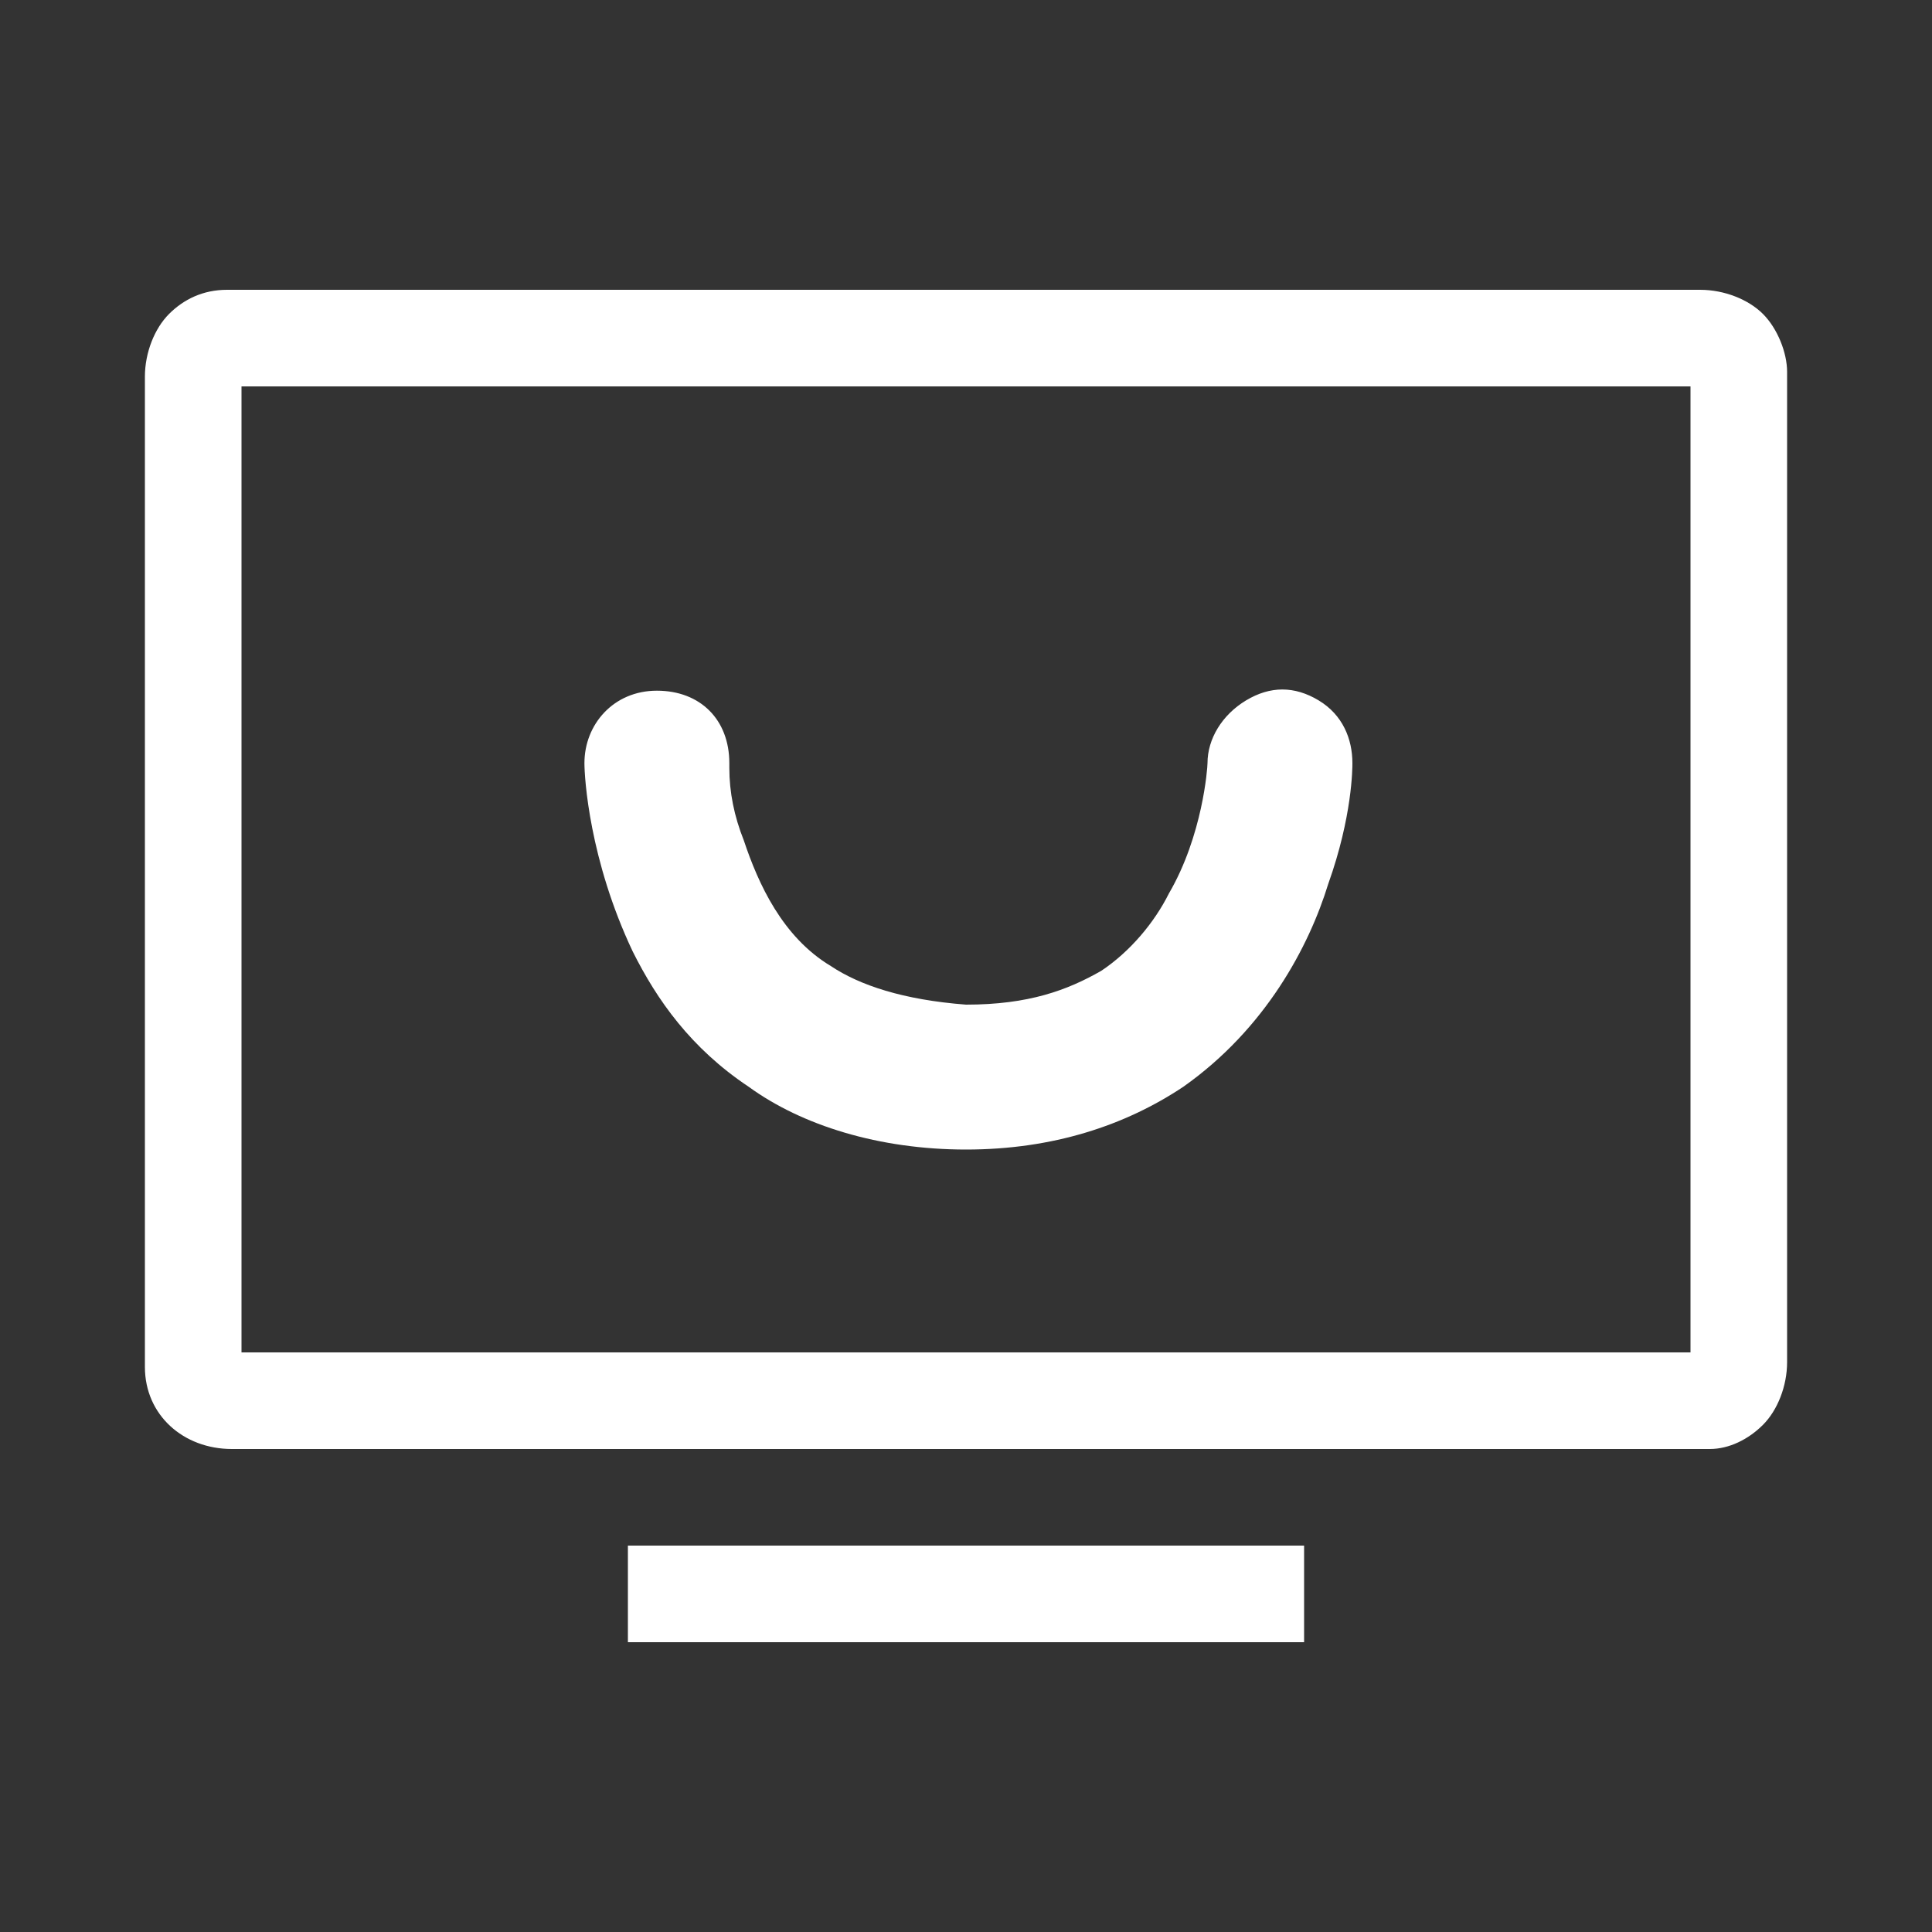
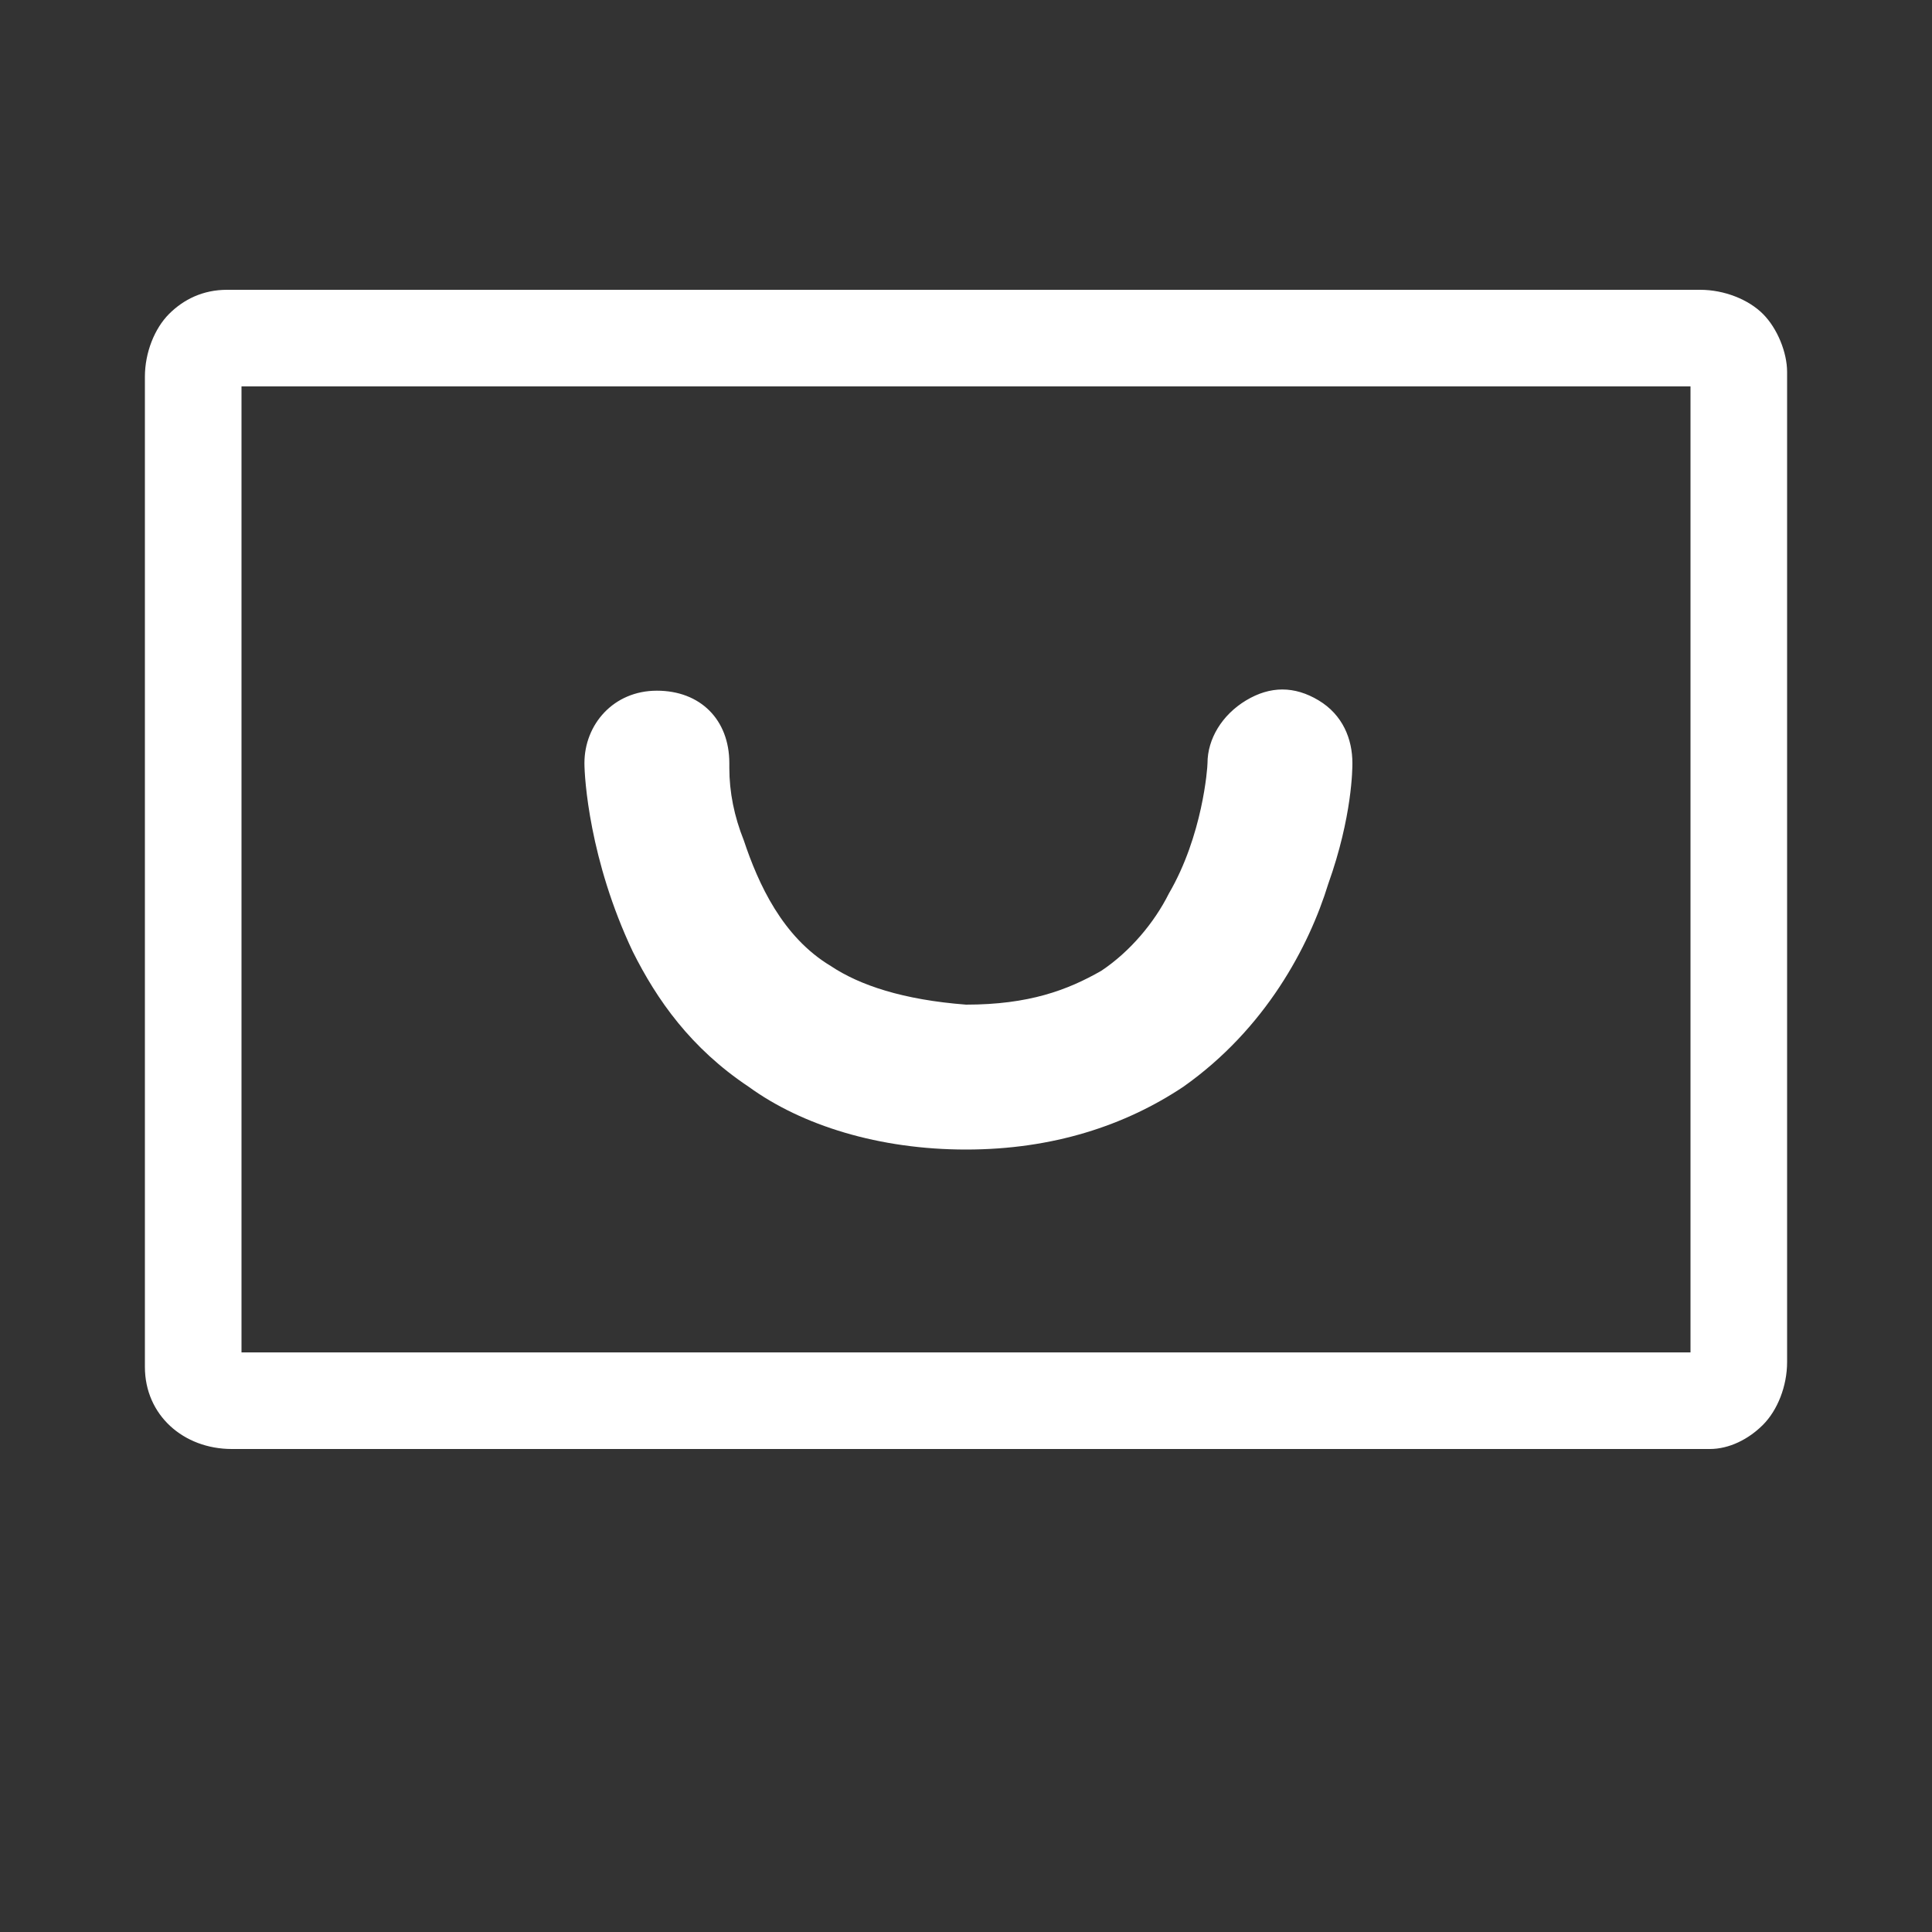
<svg xmlns="http://www.w3.org/2000/svg" viewBox="0 0 40 40">
  <rect x="0" y="0" width="40" height="40" fill="#333333" stroke="none" />
-   <path d="M27 32v2H13v-2h14zm8.2-26c.5 0 1 .2 1.3.5.3.3.5.8.5 1.2v20.5c0 .5-.2 1-.5 1.3-.3.3-.7.5-1.1.5H4.8c-1 0-1.8-.7-1.8-1.7V7.8c0-.5.2-1 .5-1.3.3-.3.7-.5 1.2-.5h30.5zM35 8H5v20h30V8zm-7.7 6.5c.5.3.7.8.7 1.3 0 .1 0 1.1-.5 2.5-.4 1.3-1.3 3-3 4.2-1.2.8-2.7 1.3-4.5 1.3-1.8 0-3.4-.5-4.5-1.3-1.2-.8-1.9-1.8-2.4-2.8-.9-1.9-1-3.6-1-3.9 0-.8.6-1.5 1.5-1.5s1.5.6 1.5 1.5v.1c0 .5.1 1 .3 1.5.3.9.8 2 1.8 2.6.6.4 1.5.7 2.8.8 1.3 0 2.1-.3 2.8-.7.6-.4 1.1-1 1.4-1.6.7-1.2.8-2.6.8-2.7 0-.5.3-1 .8-1.3.5-.3 1-.3 1.5 0z" fill="#fff" />
+   <path d="M27 32v2H13h14zm8.2-26c.5 0 1 .2 1.3.5.3.3.5.8.5 1.2v20.5c0 .5-.2 1-.5 1.3-.3.3-.7.5-1.1.5H4.8c-1 0-1.8-.7-1.8-1.7V7.8c0-.5.2-1 .5-1.3.3-.3.7-.5 1.2-.5h30.5zM35 8H5v20h30V8zm-7.7 6.5c.5.3.7.8.7 1.3 0 .1 0 1.1-.5 2.5-.4 1.3-1.3 3-3 4.2-1.2.8-2.7 1.3-4.5 1.3-1.8 0-3.4-.5-4.5-1.3-1.2-.8-1.9-1.8-2.4-2.8-.9-1.9-1-3.6-1-3.9 0-.8.6-1.5 1.5-1.5s1.5.6 1.5 1.5v.1c0 .5.1 1 .3 1.5.3.9.8 2 1.8 2.6.6.4 1.5.7 2.8.8 1.3 0 2.1-.3 2.8-.7.6-.4 1.1-1 1.4-1.6.7-1.2.8-2.6.8-2.7 0-.5.3-1 .8-1.3.5-.3 1-.3 1.5 0z" fill="#fff" />
</svg>